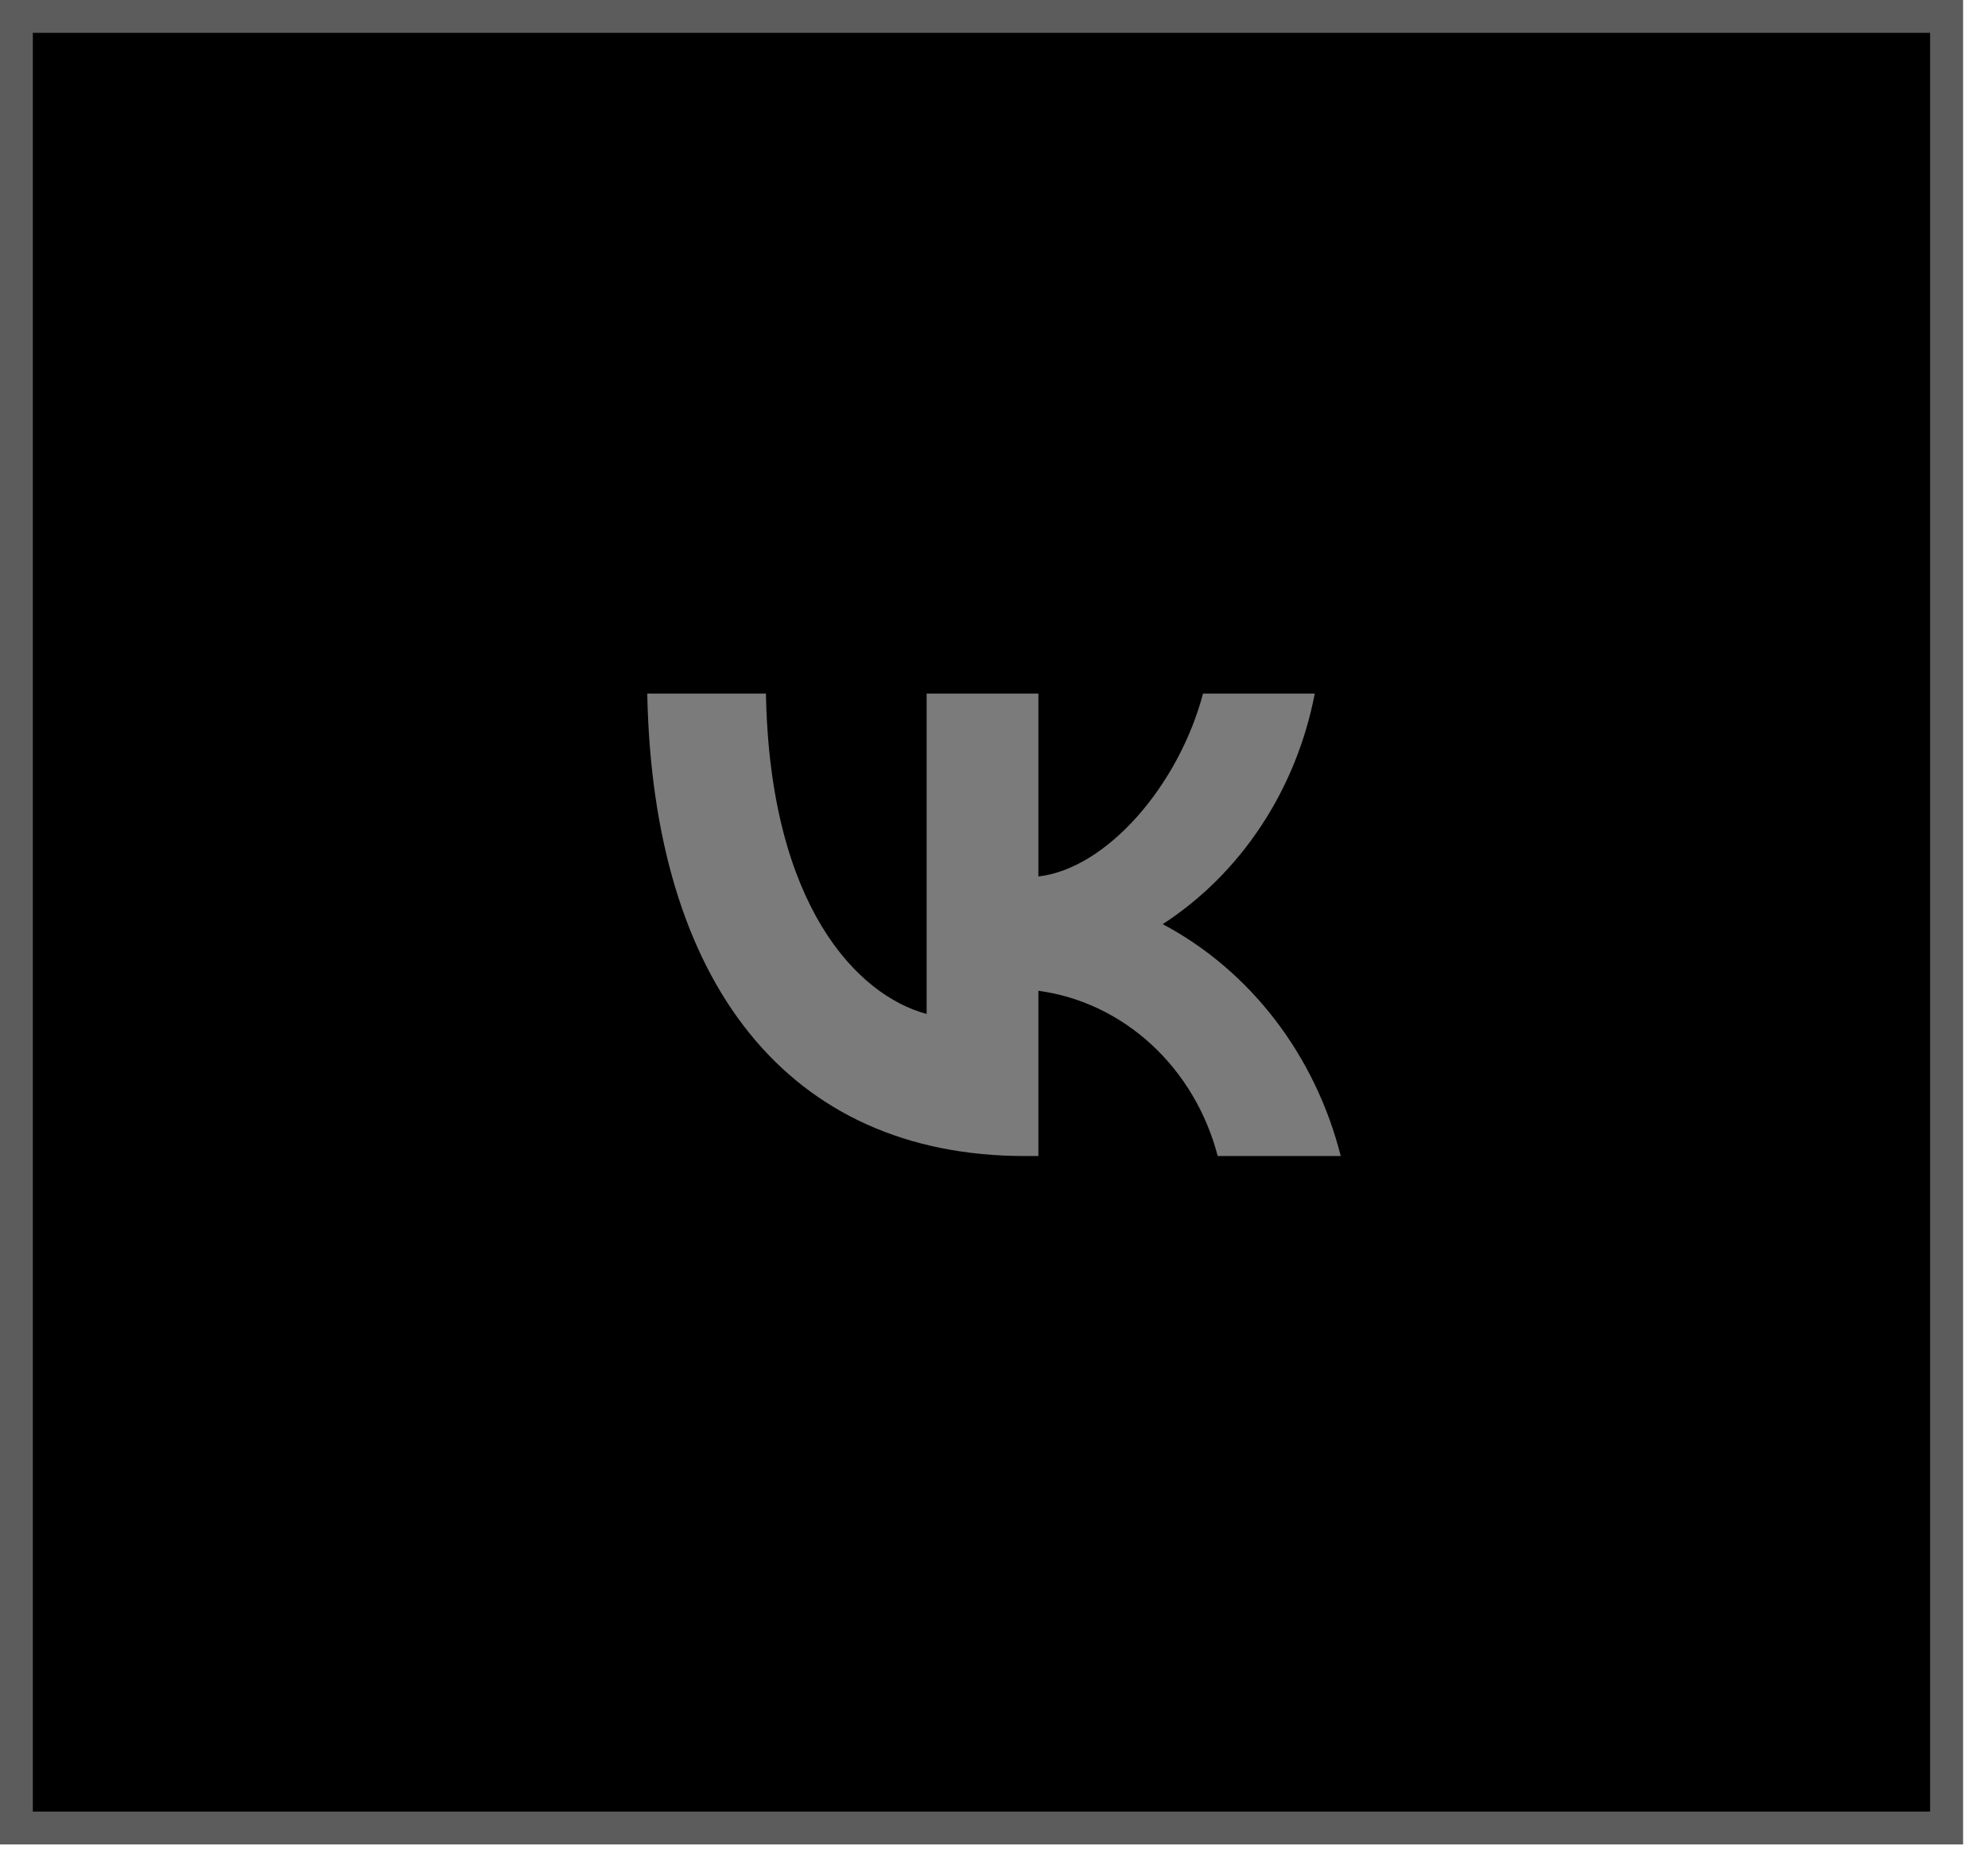
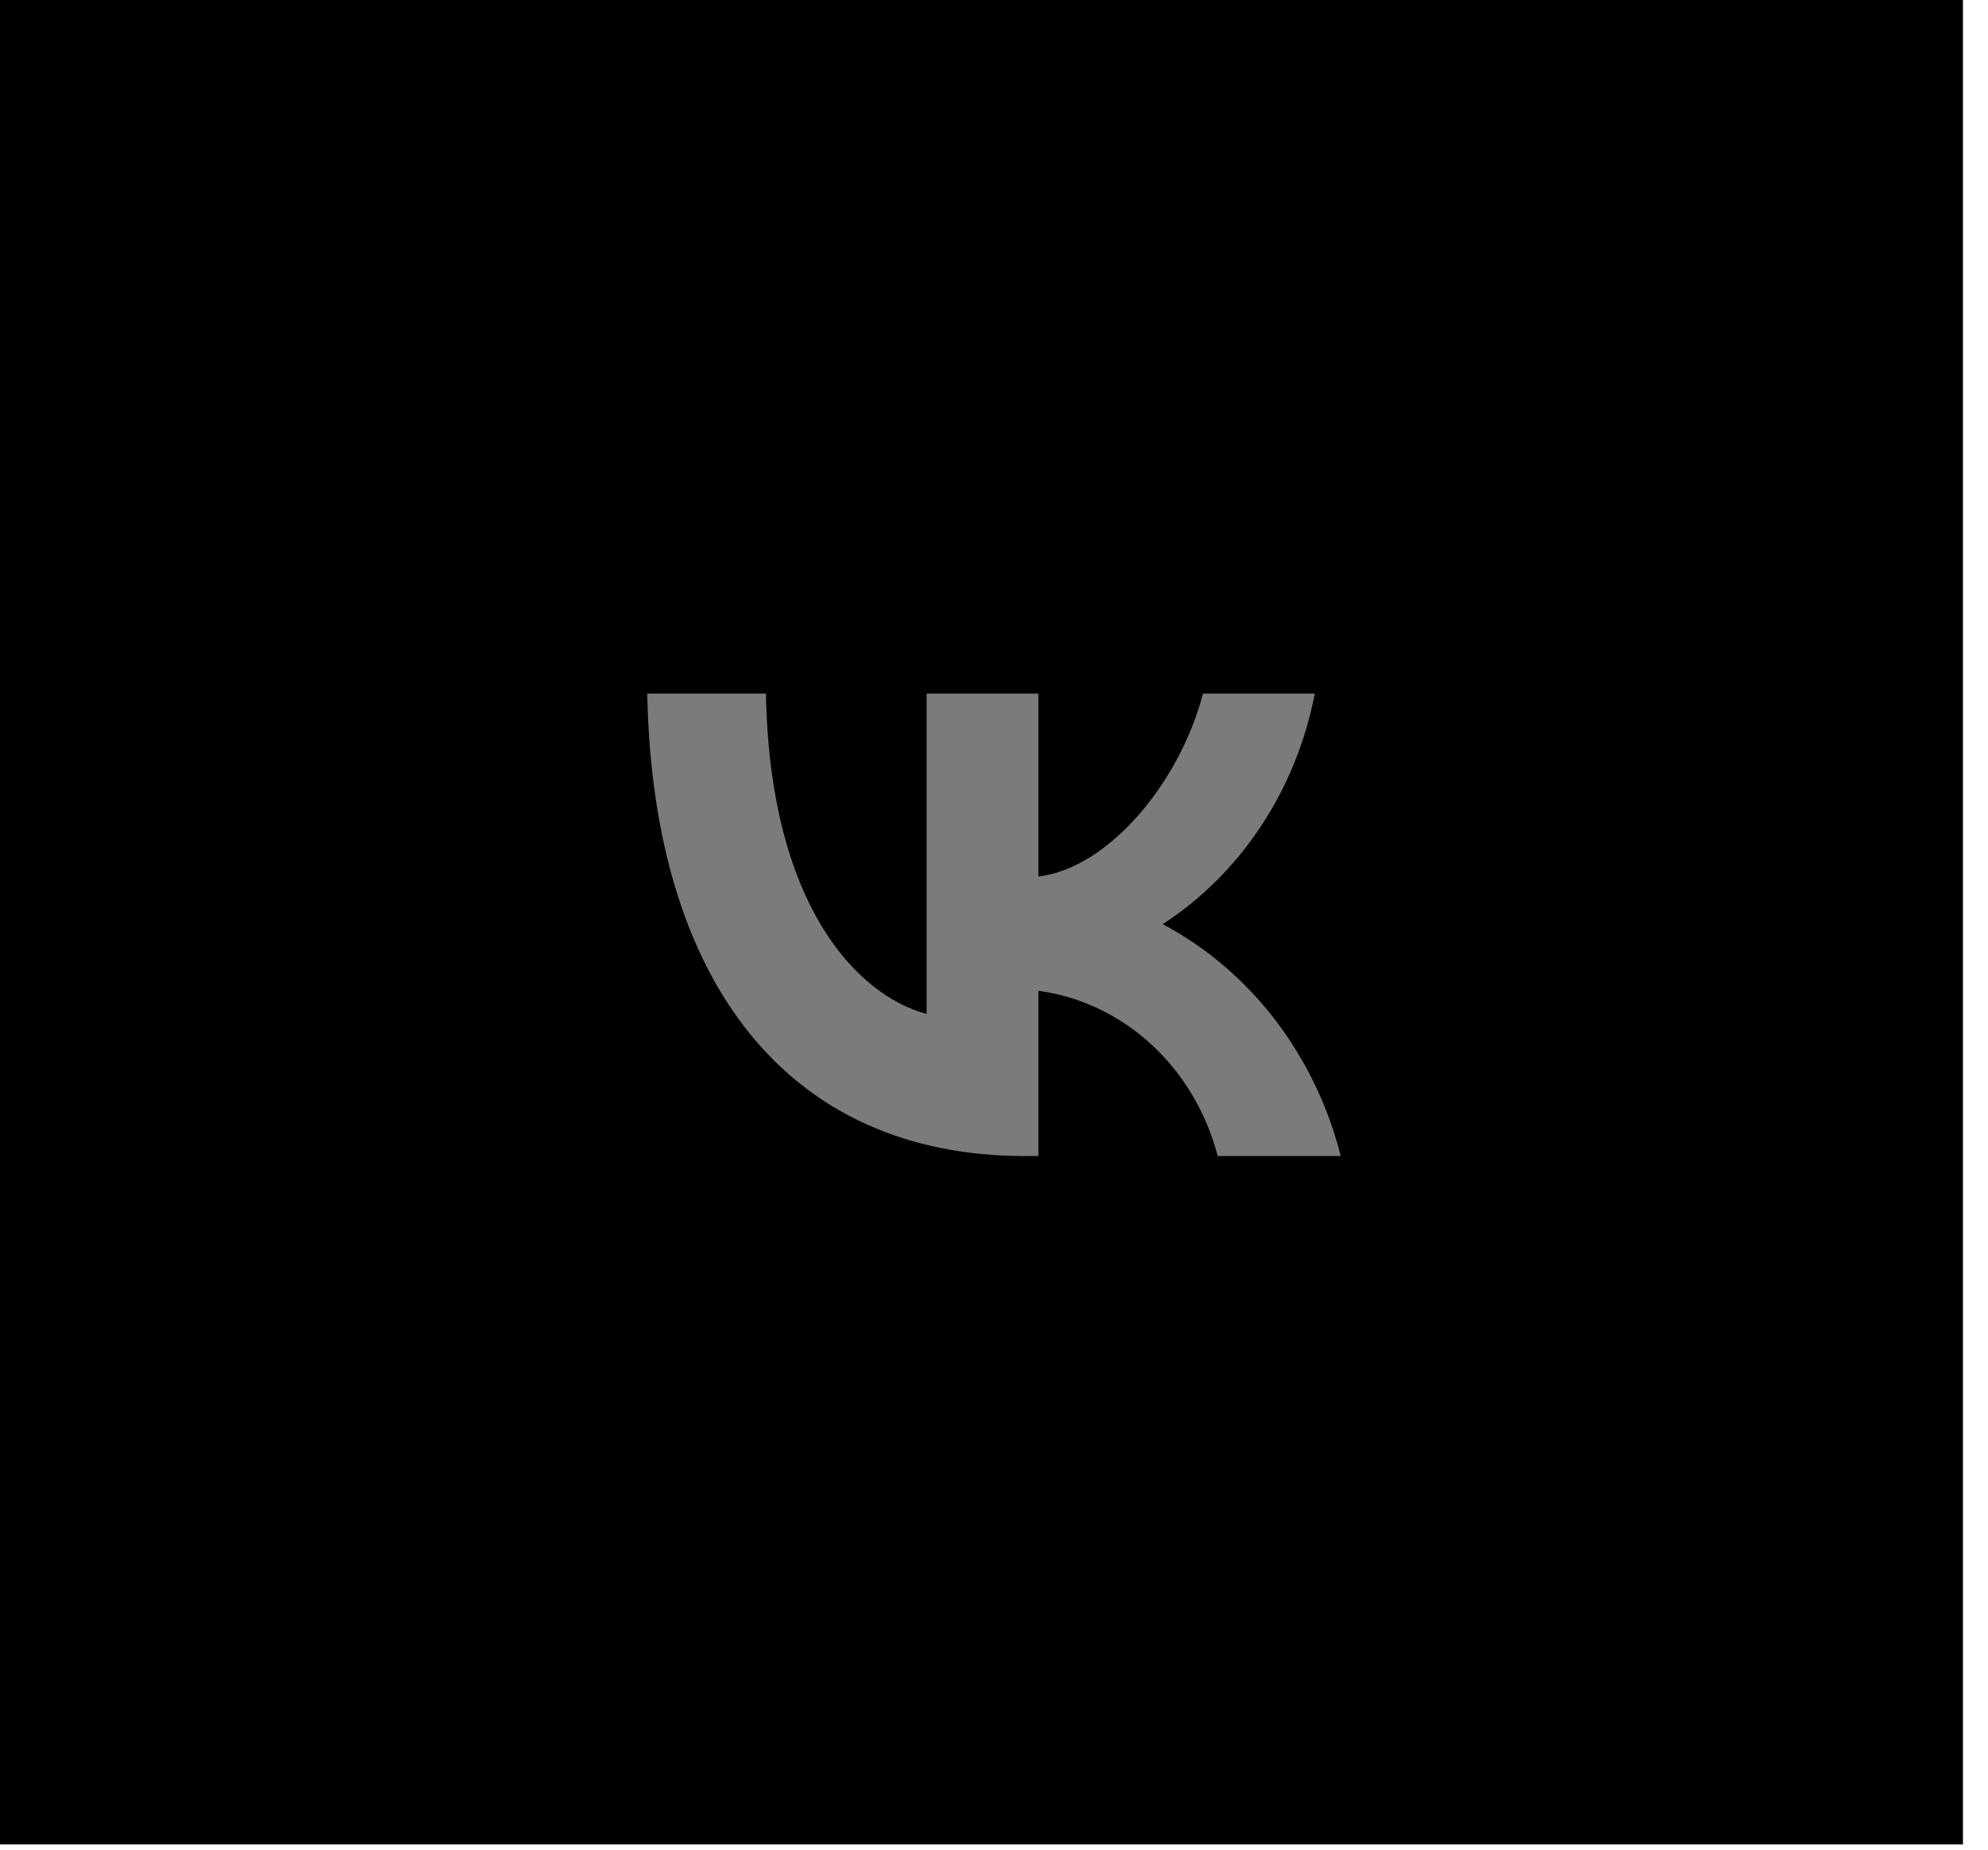
<svg xmlns="http://www.w3.org/2000/svg" width="43" height="40" viewBox="0 0 43 40" fill="none">
  <rect width="42.458" height="39.886" fill="black" />
-   <rect x="0.355" y="0.355" width="41.748" height="39.176" stroke="#B9B9B9" stroke-opacity="0.5" stroke-width="0.71" />
  <path d="M22.17 25C17.045 25 14.122 21.246 14 15H16.567C16.651 19.585 18.544 21.526 20.043 21.927V15H22.46V18.954C23.941 18.784 25.496 16.982 26.021 15H28.438C28.24 16.028 27.846 17.001 27.28 17.859C26.714 18.717 25.989 19.441 25.149 19.985C26.087 20.483 26.914 21.187 27.578 22.051C28.242 22.916 28.727 23.921 29 25H26.339C26.094 24.063 25.595 23.223 24.905 22.588C24.215 21.952 23.364 21.548 22.46 21.426V25H22.17V25Z" fill="#7B7B7B" />
</svg>